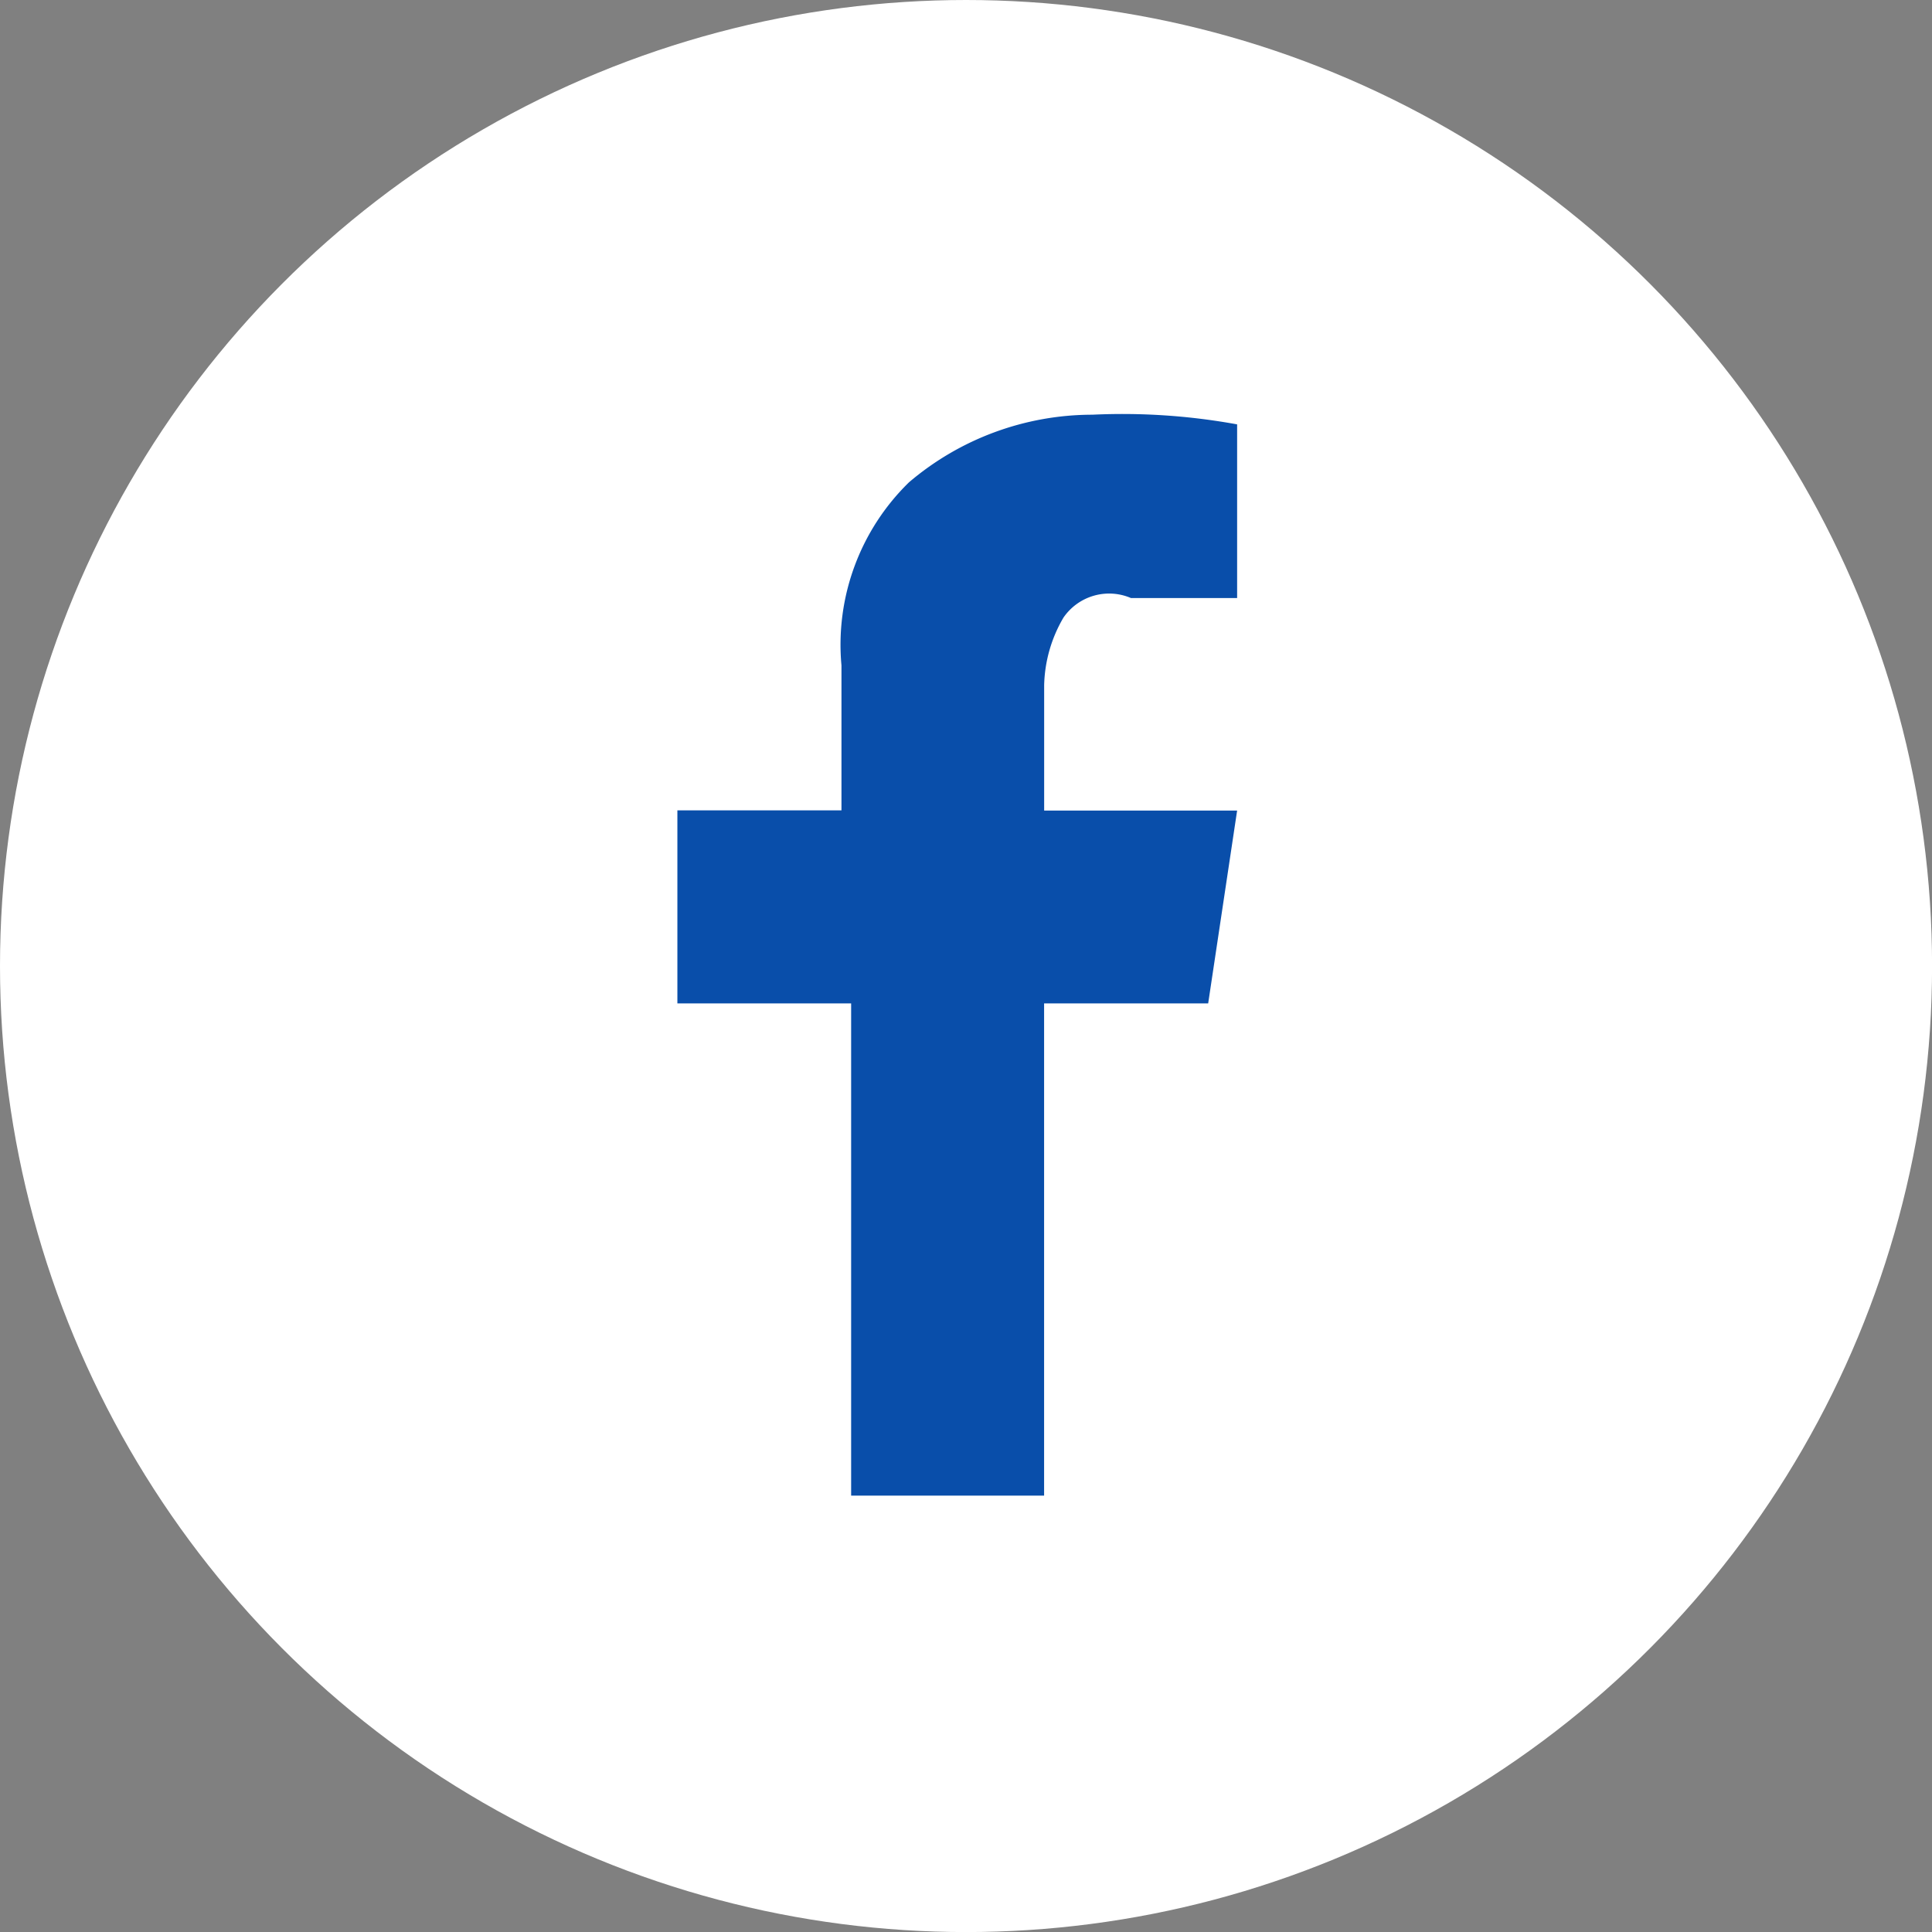
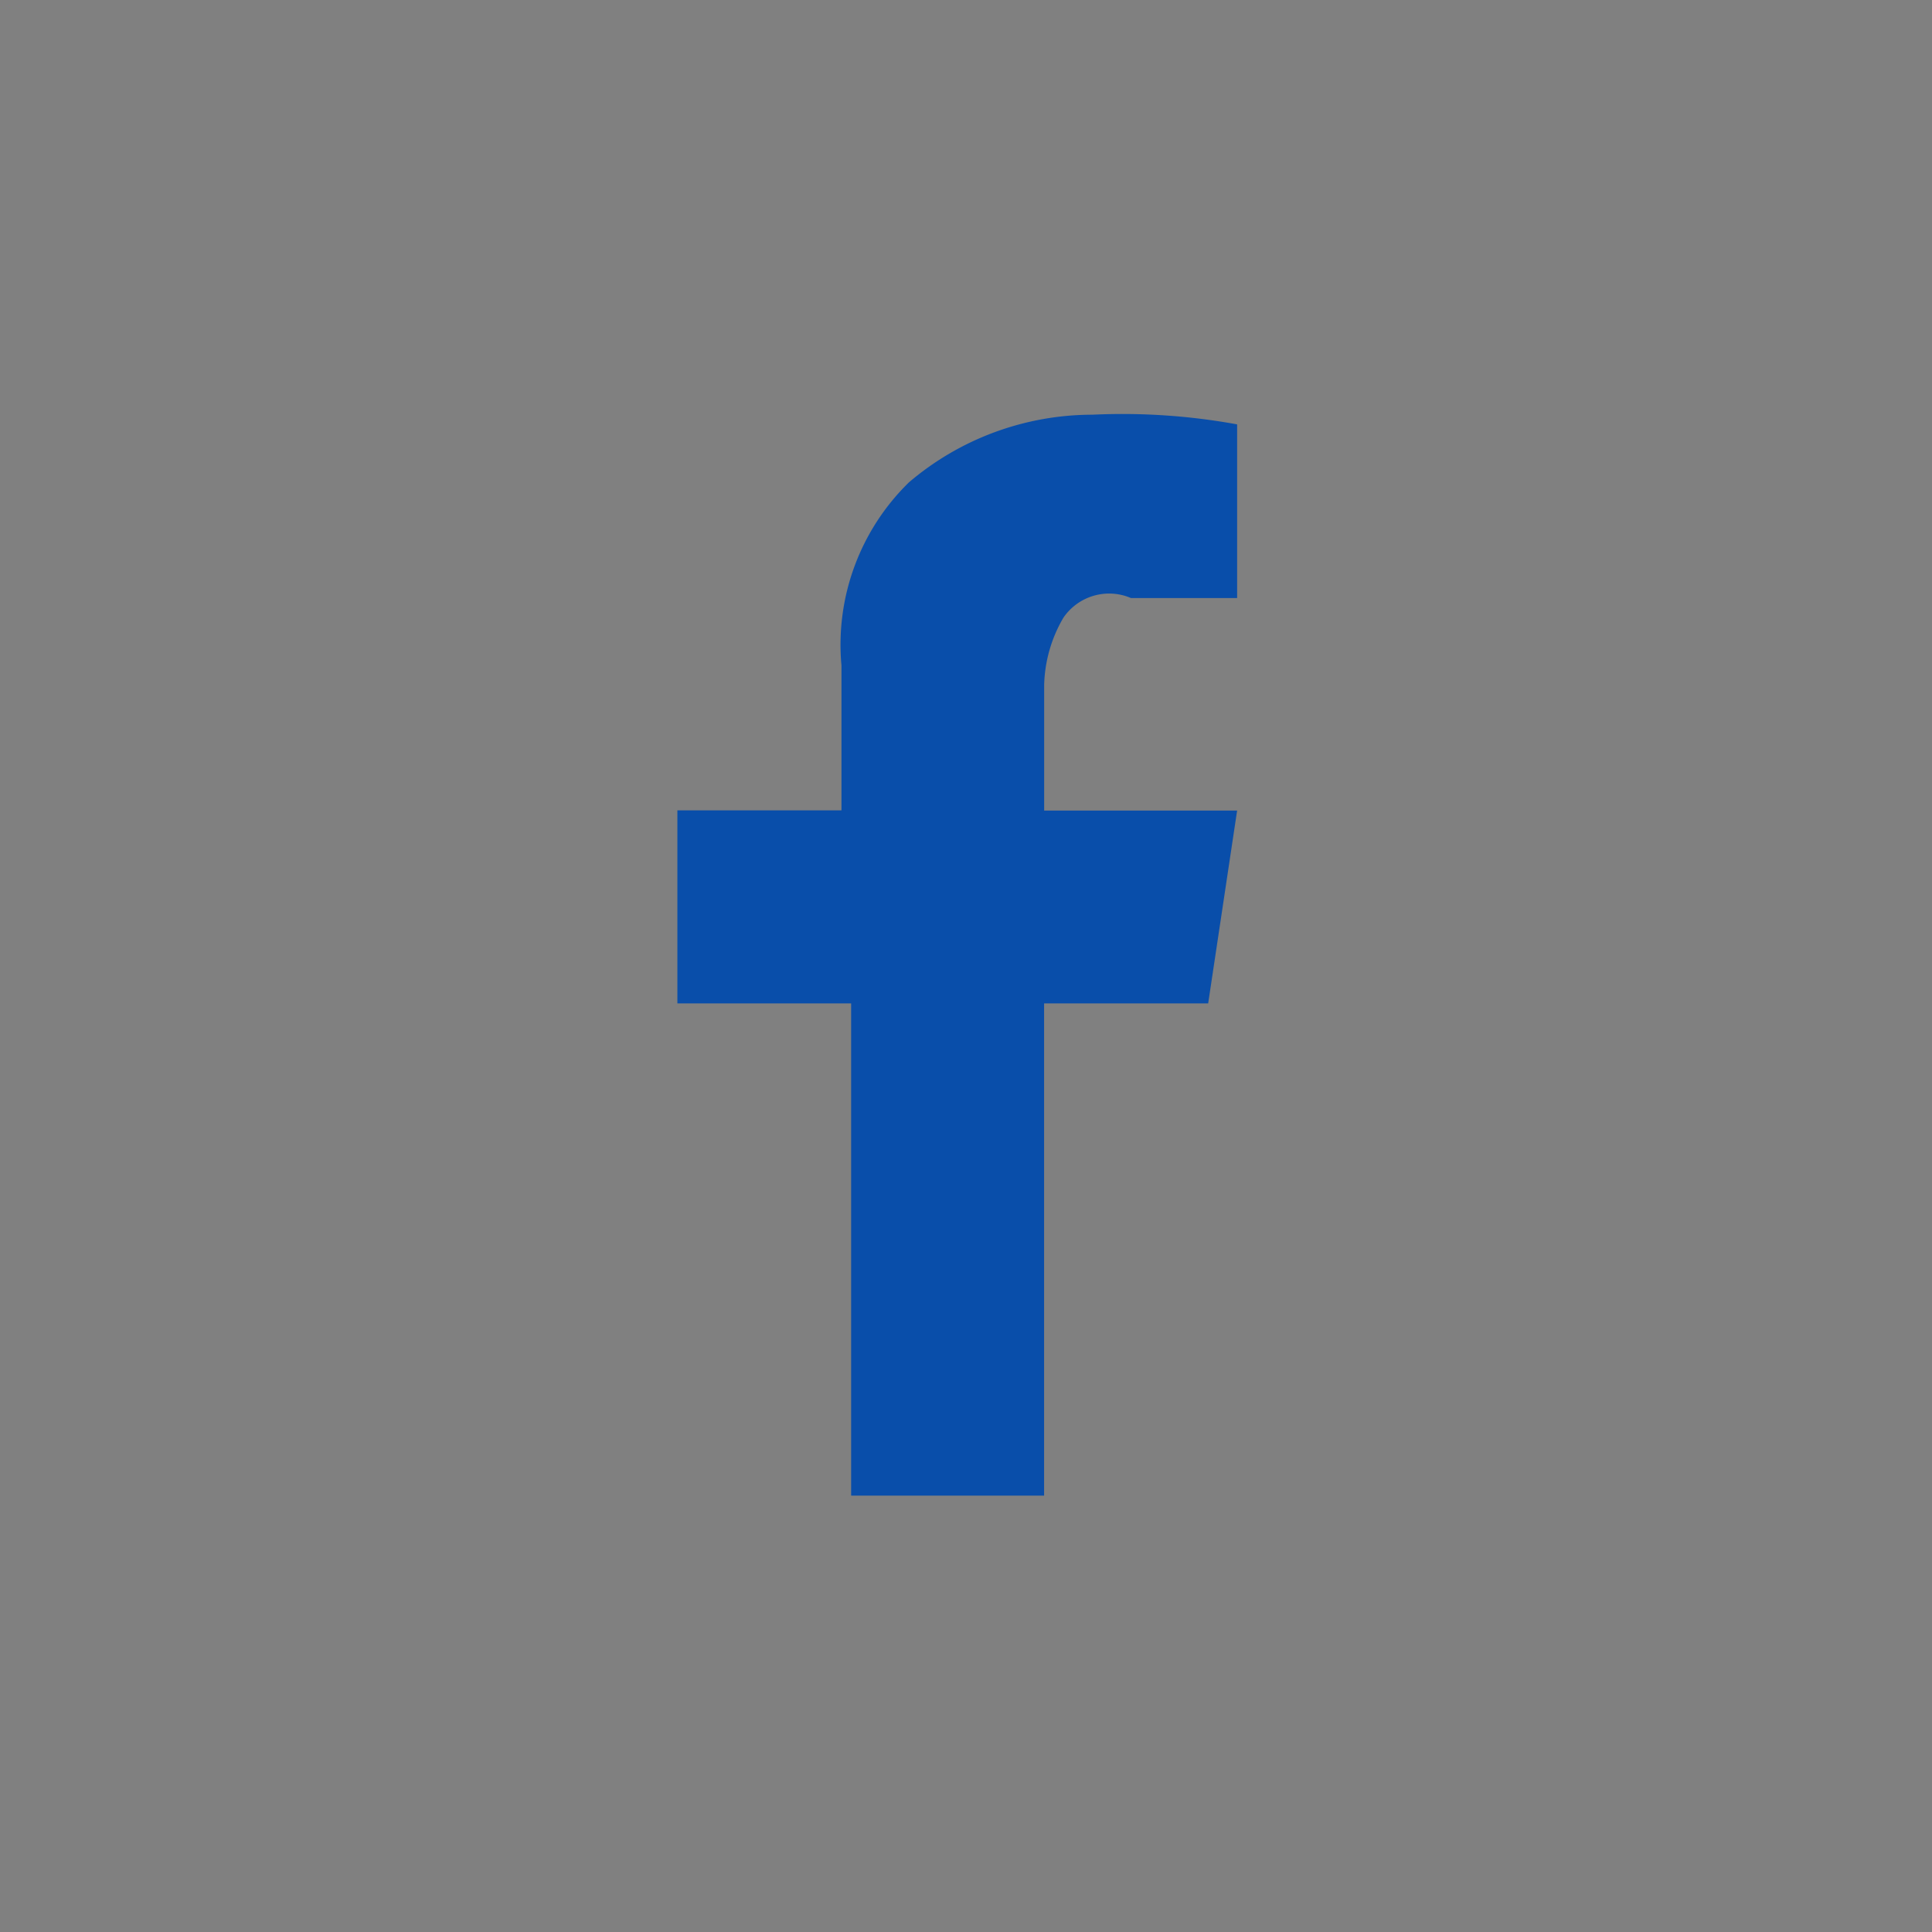
<svg xmlns="http://www.w3.org/2000/svg" viewBox="5596 59.631 32.369 32.369">
  <rect x="5596" y="59.631" width="32.369" height="32.369" fill="#808080" stroke="none" />
  <defs>
    <style>.a{fill:#fff;}.b{fill:#094eaa;}</style>
  </defs>
  <g transform="translate(5596 59.631)">
-     <circle class="a" cx="16.185" cy="16.185" r="16.185" transform="translate(0)" />
    <path class="b" d="M9.378.162V3.072H7.6A.928.928,0,0,0,6.468,3.4a2.337,2.337,0,0,0-.323,1.132v2.1H9.378L8.893,9.863H6.144V18.11H2.911V9.863H0V6.629H2.749V4.2A3.8,3.8,0,0,1,3.881,1.132,4.746,4.746,0,0,1,6.953,0,10.707,10.707,0,0,1,9.378.162Z" transform="translate(11.349 6.948)" />
  </g>
</svg>